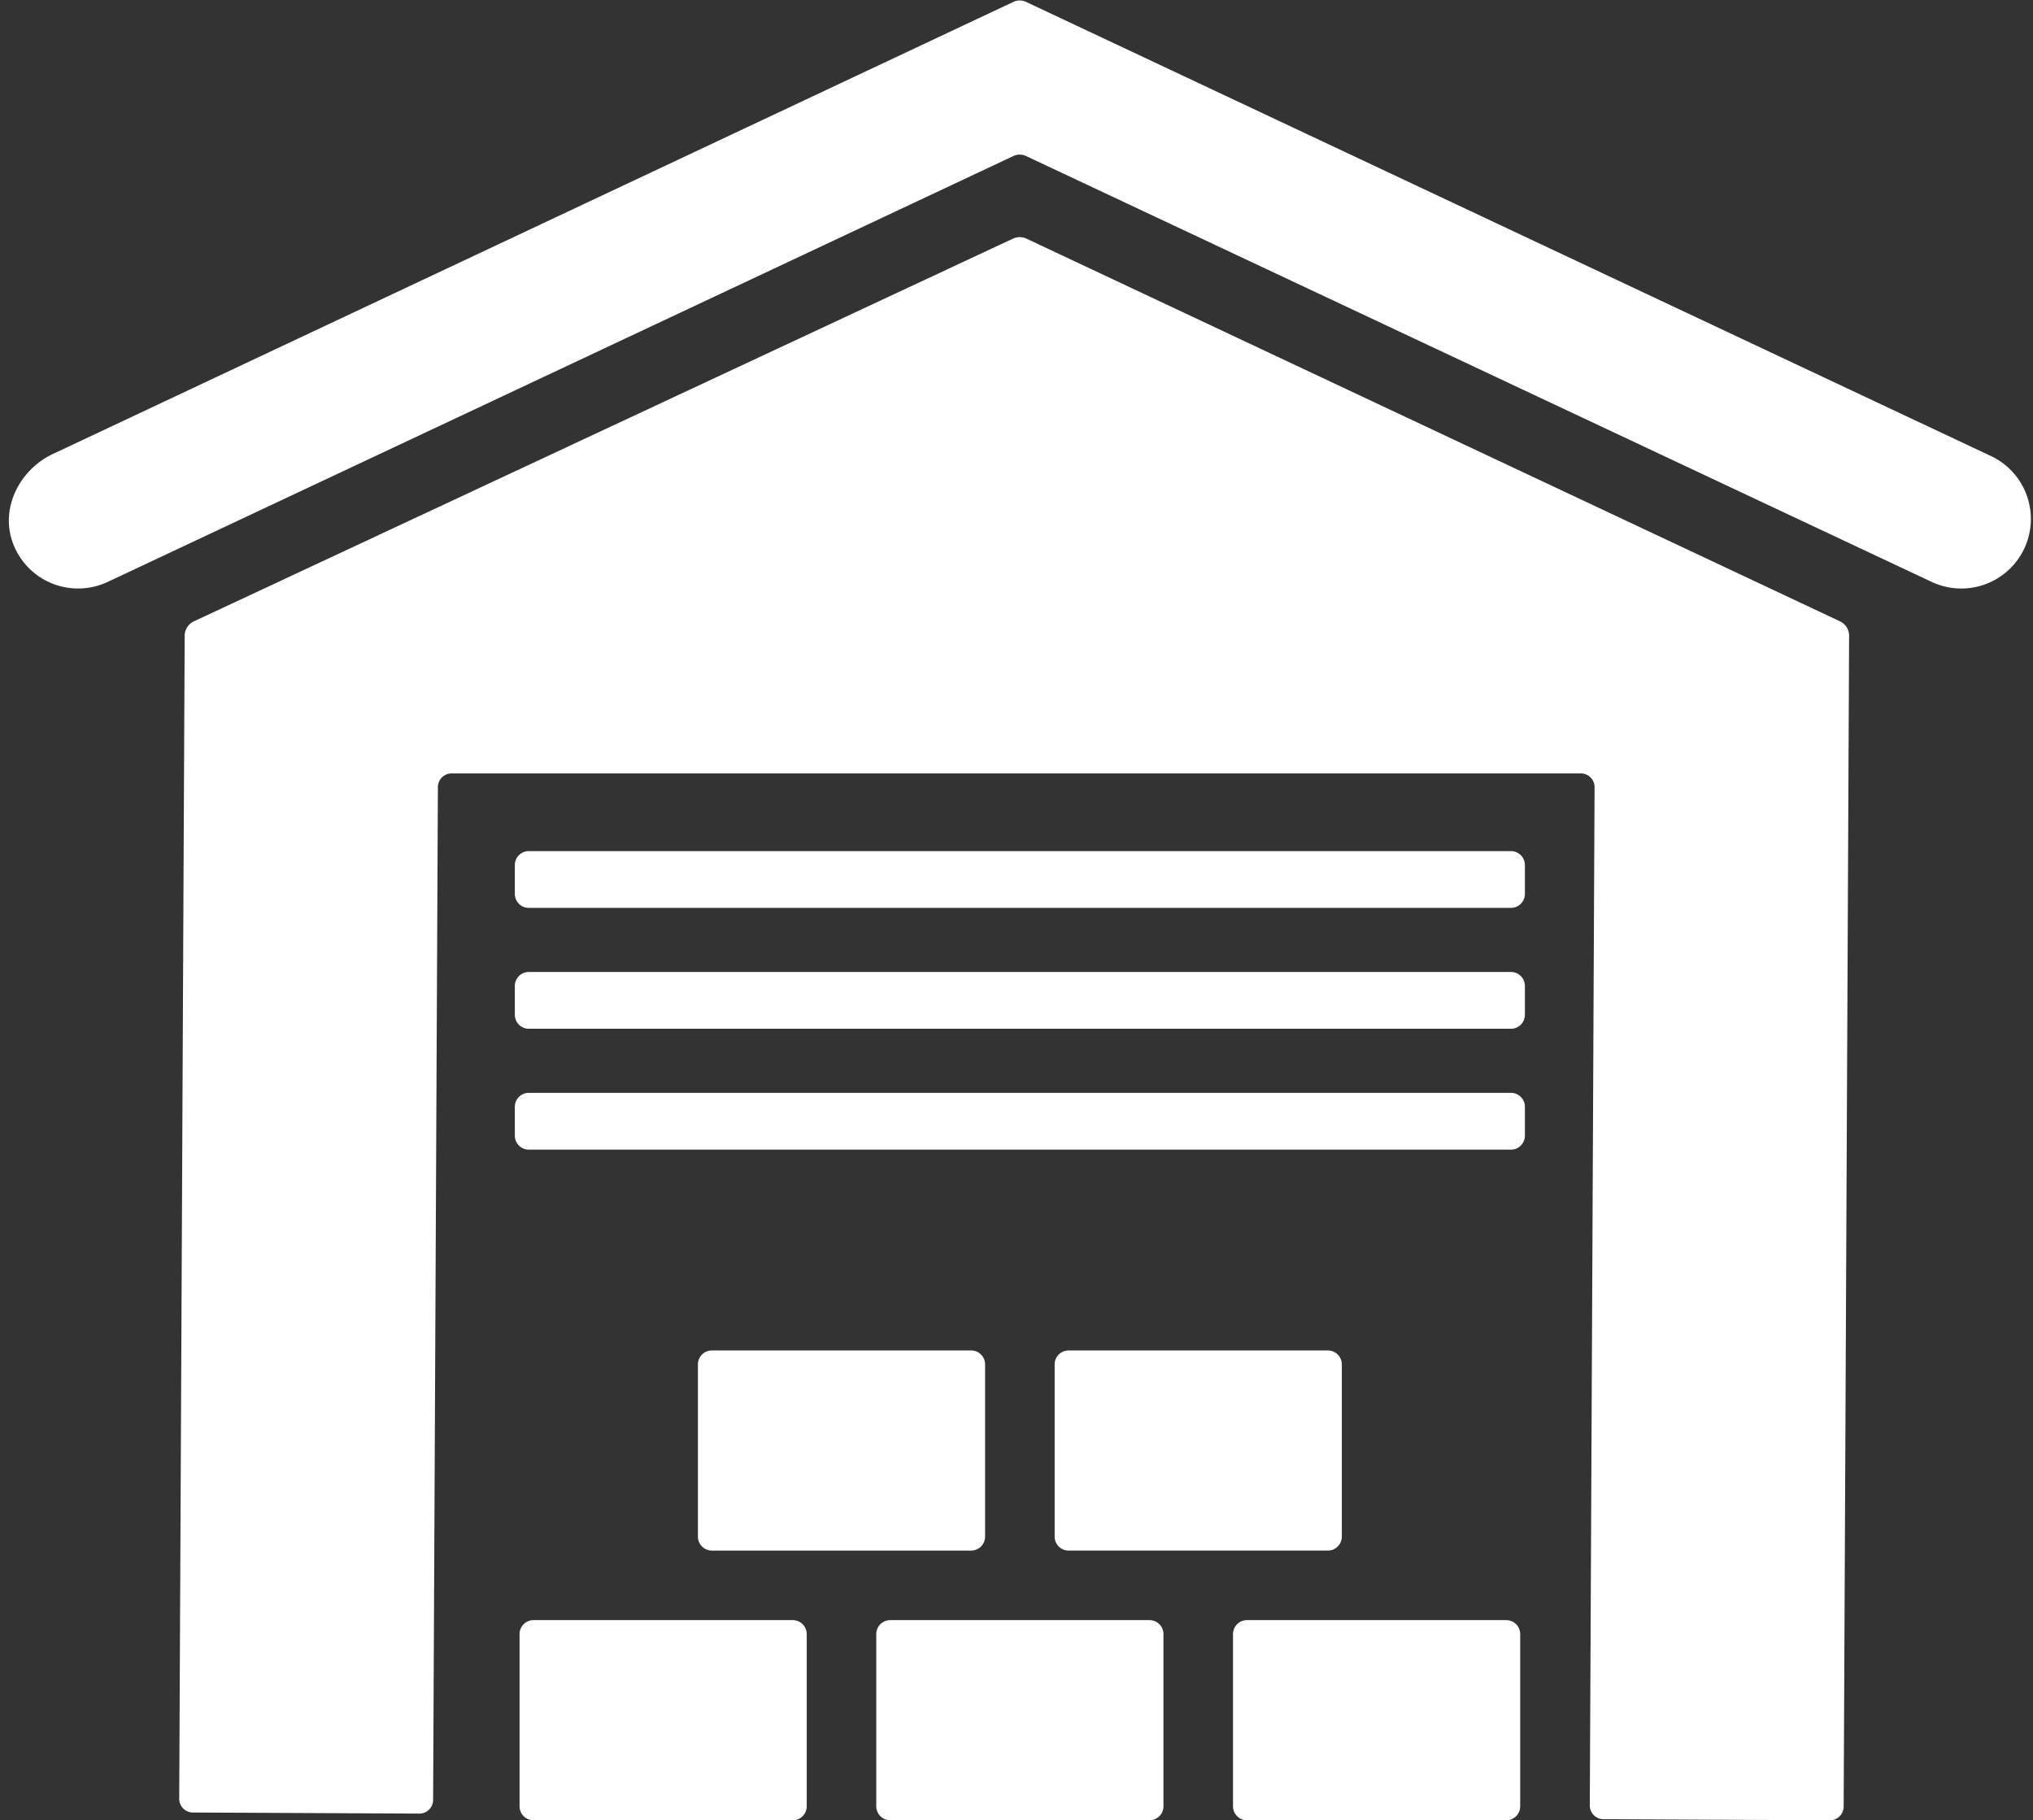
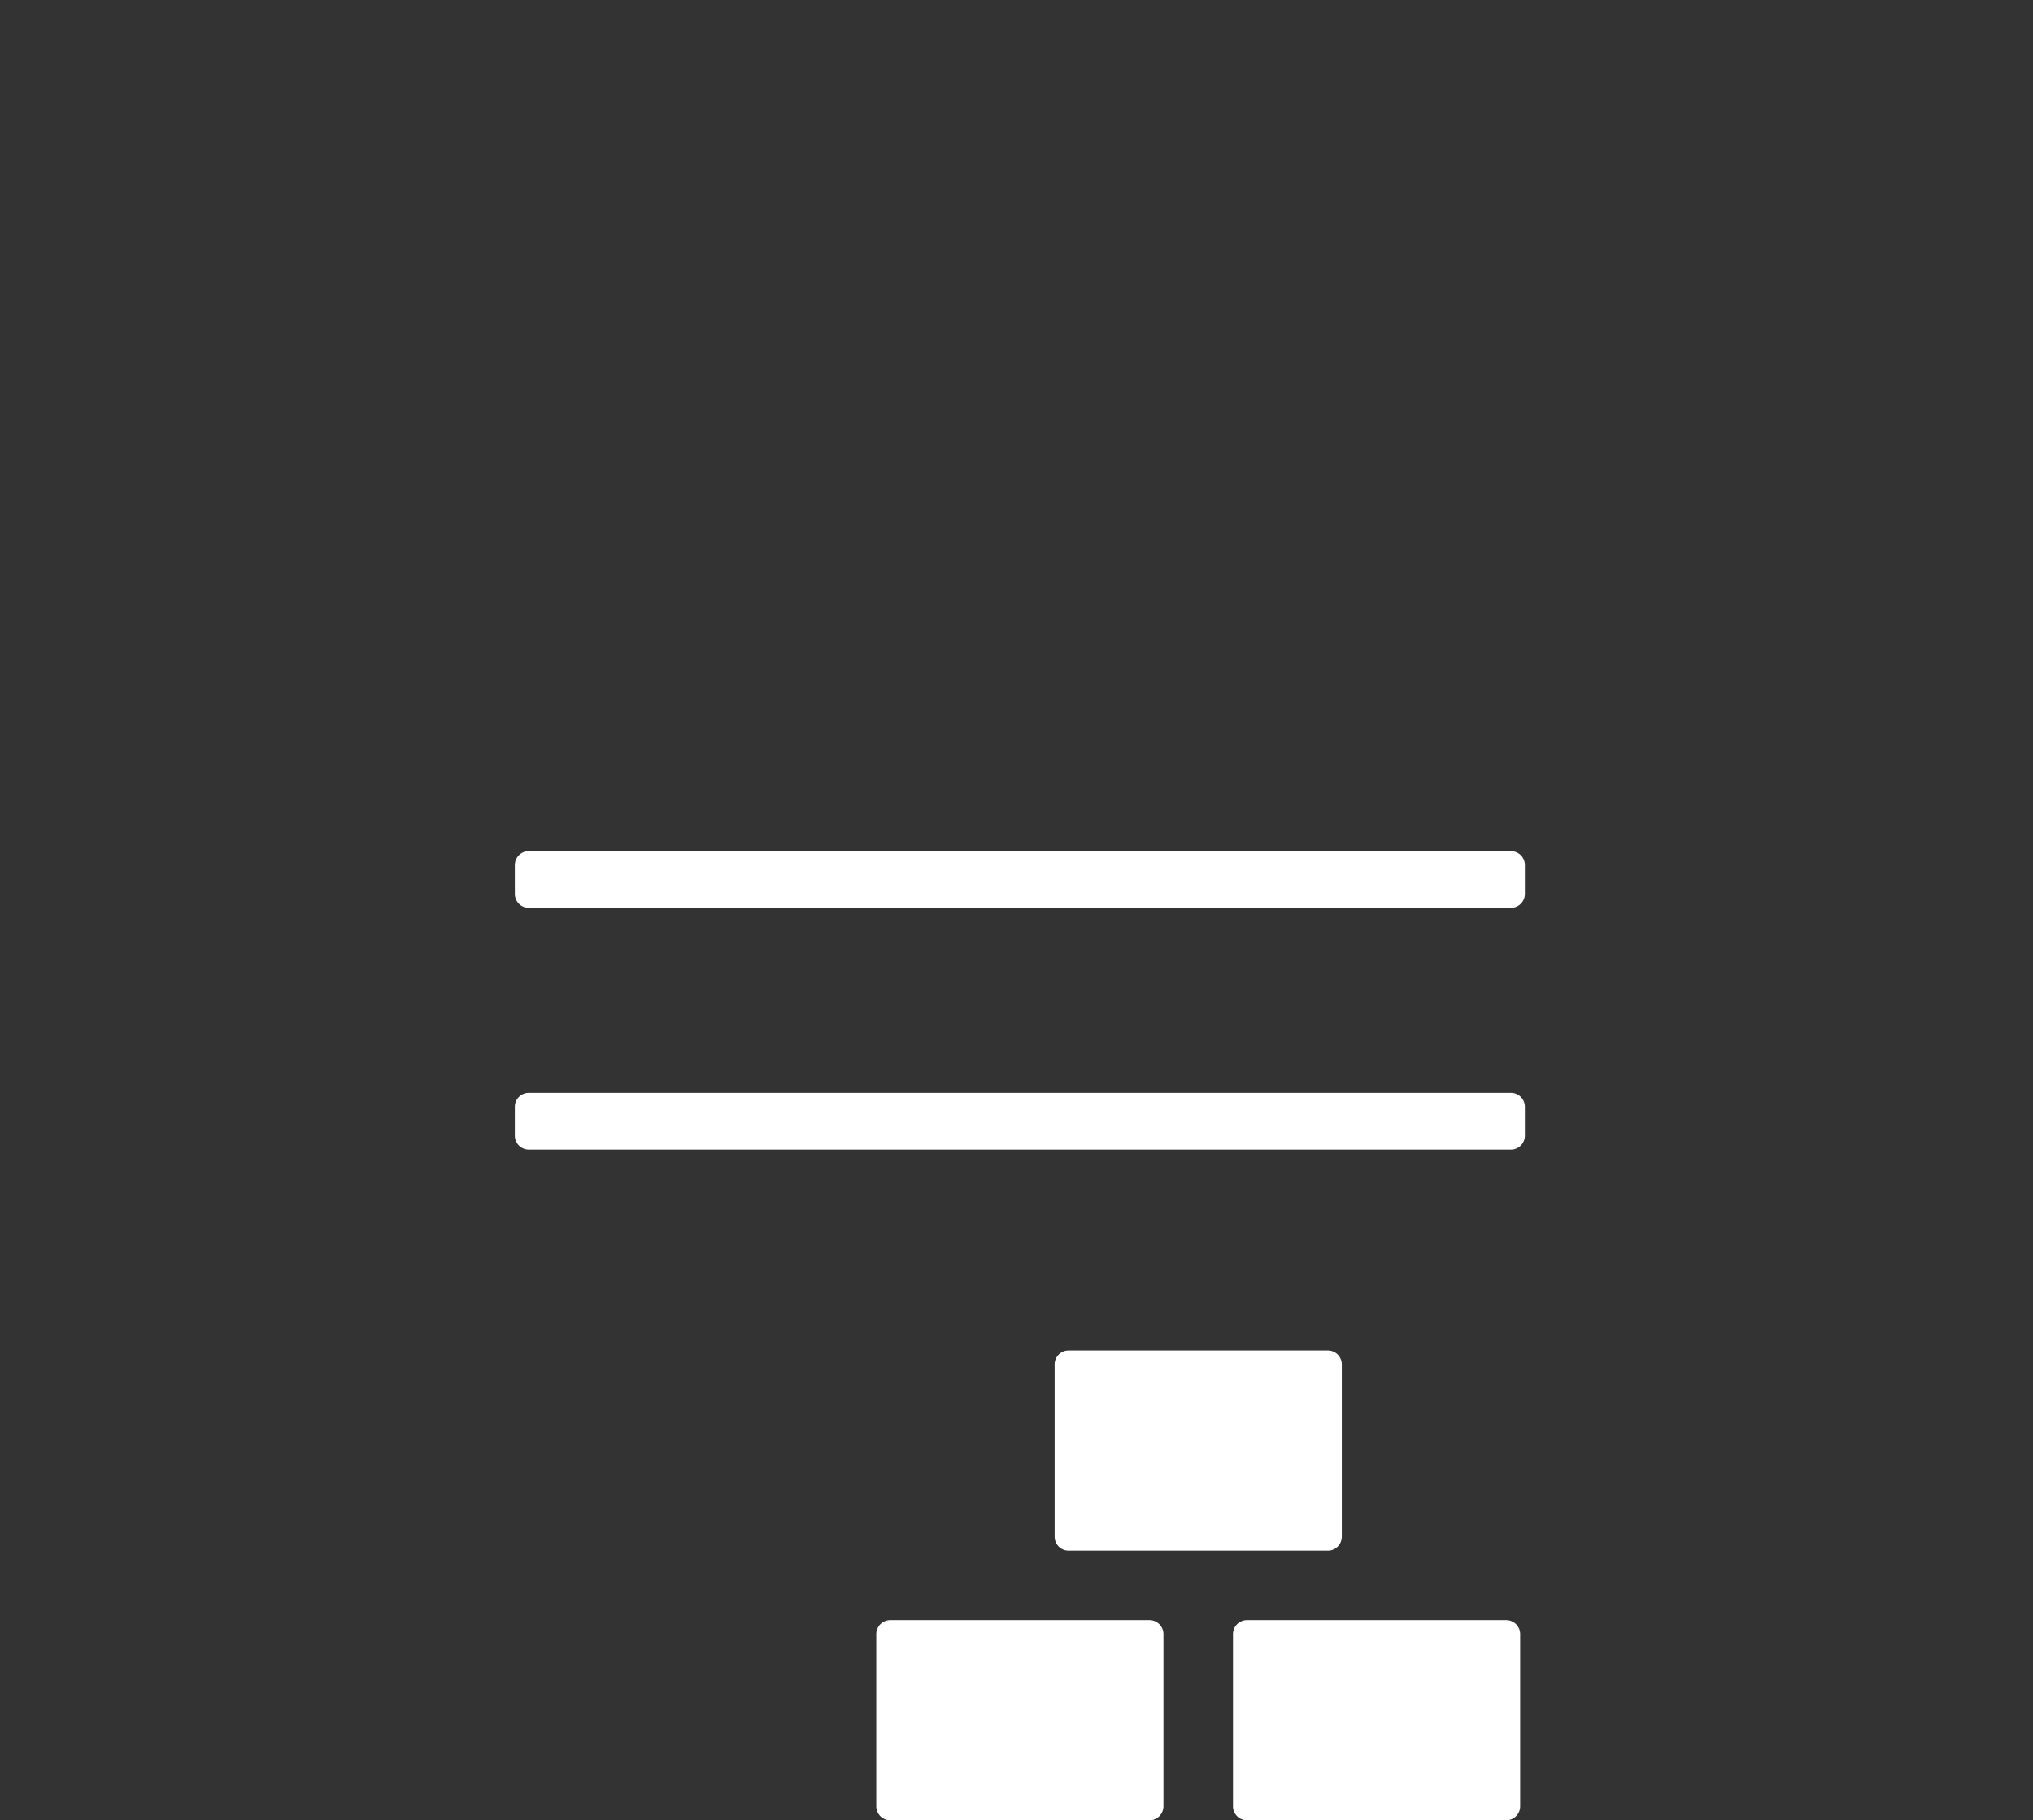
<svg xmlns="http://www.w3.org/2000/svg" data-name="Layer 1" fill="#ffffff" height="432.1" preserveAspectRatio="xMidYMid meet" version="1" viewBox="7.9 33.9 482.6 432.1" width="482.6" zoomAndPan="magnify">
  <rect x="7.9" y="33.9" width="482.6" height="432.1" fill="#333333" stroke="none" />
  <g id="change1_1">
-     <path d="M480.519,142.154,251.466,34.347a3.528,3.528,0,0,0-3.003,0L20.476,141.653C12.54,145.388,7.902,154.532,10.939,162.761a16.51,16.51,0,0,0,22.54,9.265L248.464,70.936a3.53,3.53,0,0,1,3.002,0L466.45,172.026a16.51,16.51,0,1,0,14.069-29.873Z" fill="inherit" />
-   </g>
+     </g>
  <g id="change1_2">
-     <path d="M444.671,181.384,251.572,90.552a3.782,3.782,0,0,0-3.215-.003L53.922,181.397a3.785,3.785,0,0,0-2.184,3.415L50.443,460.877a3.255,3.255,0,0,0,3.239,3.269l53.764.255a3.255,3.255,0,0,0,3.269-3.236l1.133-240.441a3.254,3.254,0,0,1,3.255-3.234H383.17a3.256,3.256,0,0,1,3.255,3.273l-1.133,241.696a3.252,3.252,0,0,0,3.237,3.273l53.756.255a3.253,3.253,0,0,0,3.269-3.24l1.294-277.919A3.789,3.789,0,0,0,444.671,181.384Z" fill="inherit" />
-   </g>
+     </g>
  <g id="change1_3">
-     <path d="M134.55,418.479h61.538a3.315,3.315,0,0,1,3.315,3.315v40.877a3.317,3.317,0,0,1-3.317,3.317h-61.535a3.317,3.317,0,0,1-3.317-3.317V421.794A3.315,3.315,0,0,1,134.55,418.479Z" fill="inherit" />
-   </g>
+     </g>
  <g id="change1_4">
    <path d="M219.23,418.479h61.538a3.318,3.318,0,0,1,3.318,3.318v40.874a3.317,3.317,0,0,1-3.317,3.317h-61.539a3.317,3.317,0,0,1-3.317-3.317v-40.875A3.317,3.317,0,0,1,219.23,418.479Z" fill="inherit" />
  </g>
  <g id="change1_5">
    <path d="M303.913,418.479H365.45a3.318,3.318,0,0,1,3.318,3.318v40.874a3.317,3.317,0,0,1-3.317,3.317H303.914a3.318,3.318,0,0,1-3.318-3.318V421.796A3.317,3.317,0,0,1,303.913,418.479Z" fill="inherit" />
  </g>
  <g id="change1_6">
-     <path d="M176.892,354.462h61.537a3.317,3.317,0,0,1,3.317,3.317v40.873a3.318,3.318,0,0,1-3.318,3.318H176.89A3.316,3.316,0,0,1,173.574,398.653V357.78A3.318,3.318,0,0,1,176.892,354.462Z" fill="inherit" />
-   </g>
+     </g>
  <g id="change1_7">
    <path d="M261.572,354.462h61.537a3.317,3.317,0,0,1,3.317,3.317V398.652a3.317,3.317,0,0,1-3.317,3.317H261.571a3.316,3.316,0,0,1-3.316-3.316V357.779A3.317,3.317,0,0,1,261.572,354.462Z" fill="inherit" />
  </g>
  <g id="change1_8">
    <path d="M133.431,293.315H366.569a3.317,3.317,0,0,1,3.317,3.317V303.477a3.317,3.317,0,0,1-3.317,3.317H133.432a3.318,3.318,0,0,1-3.318-3.318v-6.844A3.317,3.317,0,0,1,133.431,293.315Z" fill="inherit" />
  </g>
  <g id="change1_9">
-     <path d="M133.431,264.624H366.569a3.317,3.317,0,0,1,3.317,3.317v6.844a3.317,3.317,0,0,1-3.317,3.317H133.432a3.318,3.318,0,0,1-3.318-3.318v-6.843A3.317,3.317,0,0,1,133.431,264.624Z" fill="inherit" />
-   </g>
+     </g>
  <g id="change1_10">
    <path d="M133.431,235.931H366.569a3.317,3.317,0,0,1,3.317,3.317v6.844a3.317,3.317,0,0,1-3.317,3.317H133.432a3.318,3.318,0,0,1-3.318-3.318v-6.843A3.317,3.317,0,0,1,133.431,235.931Z" fill="inherit" />
  </g>
</svg>